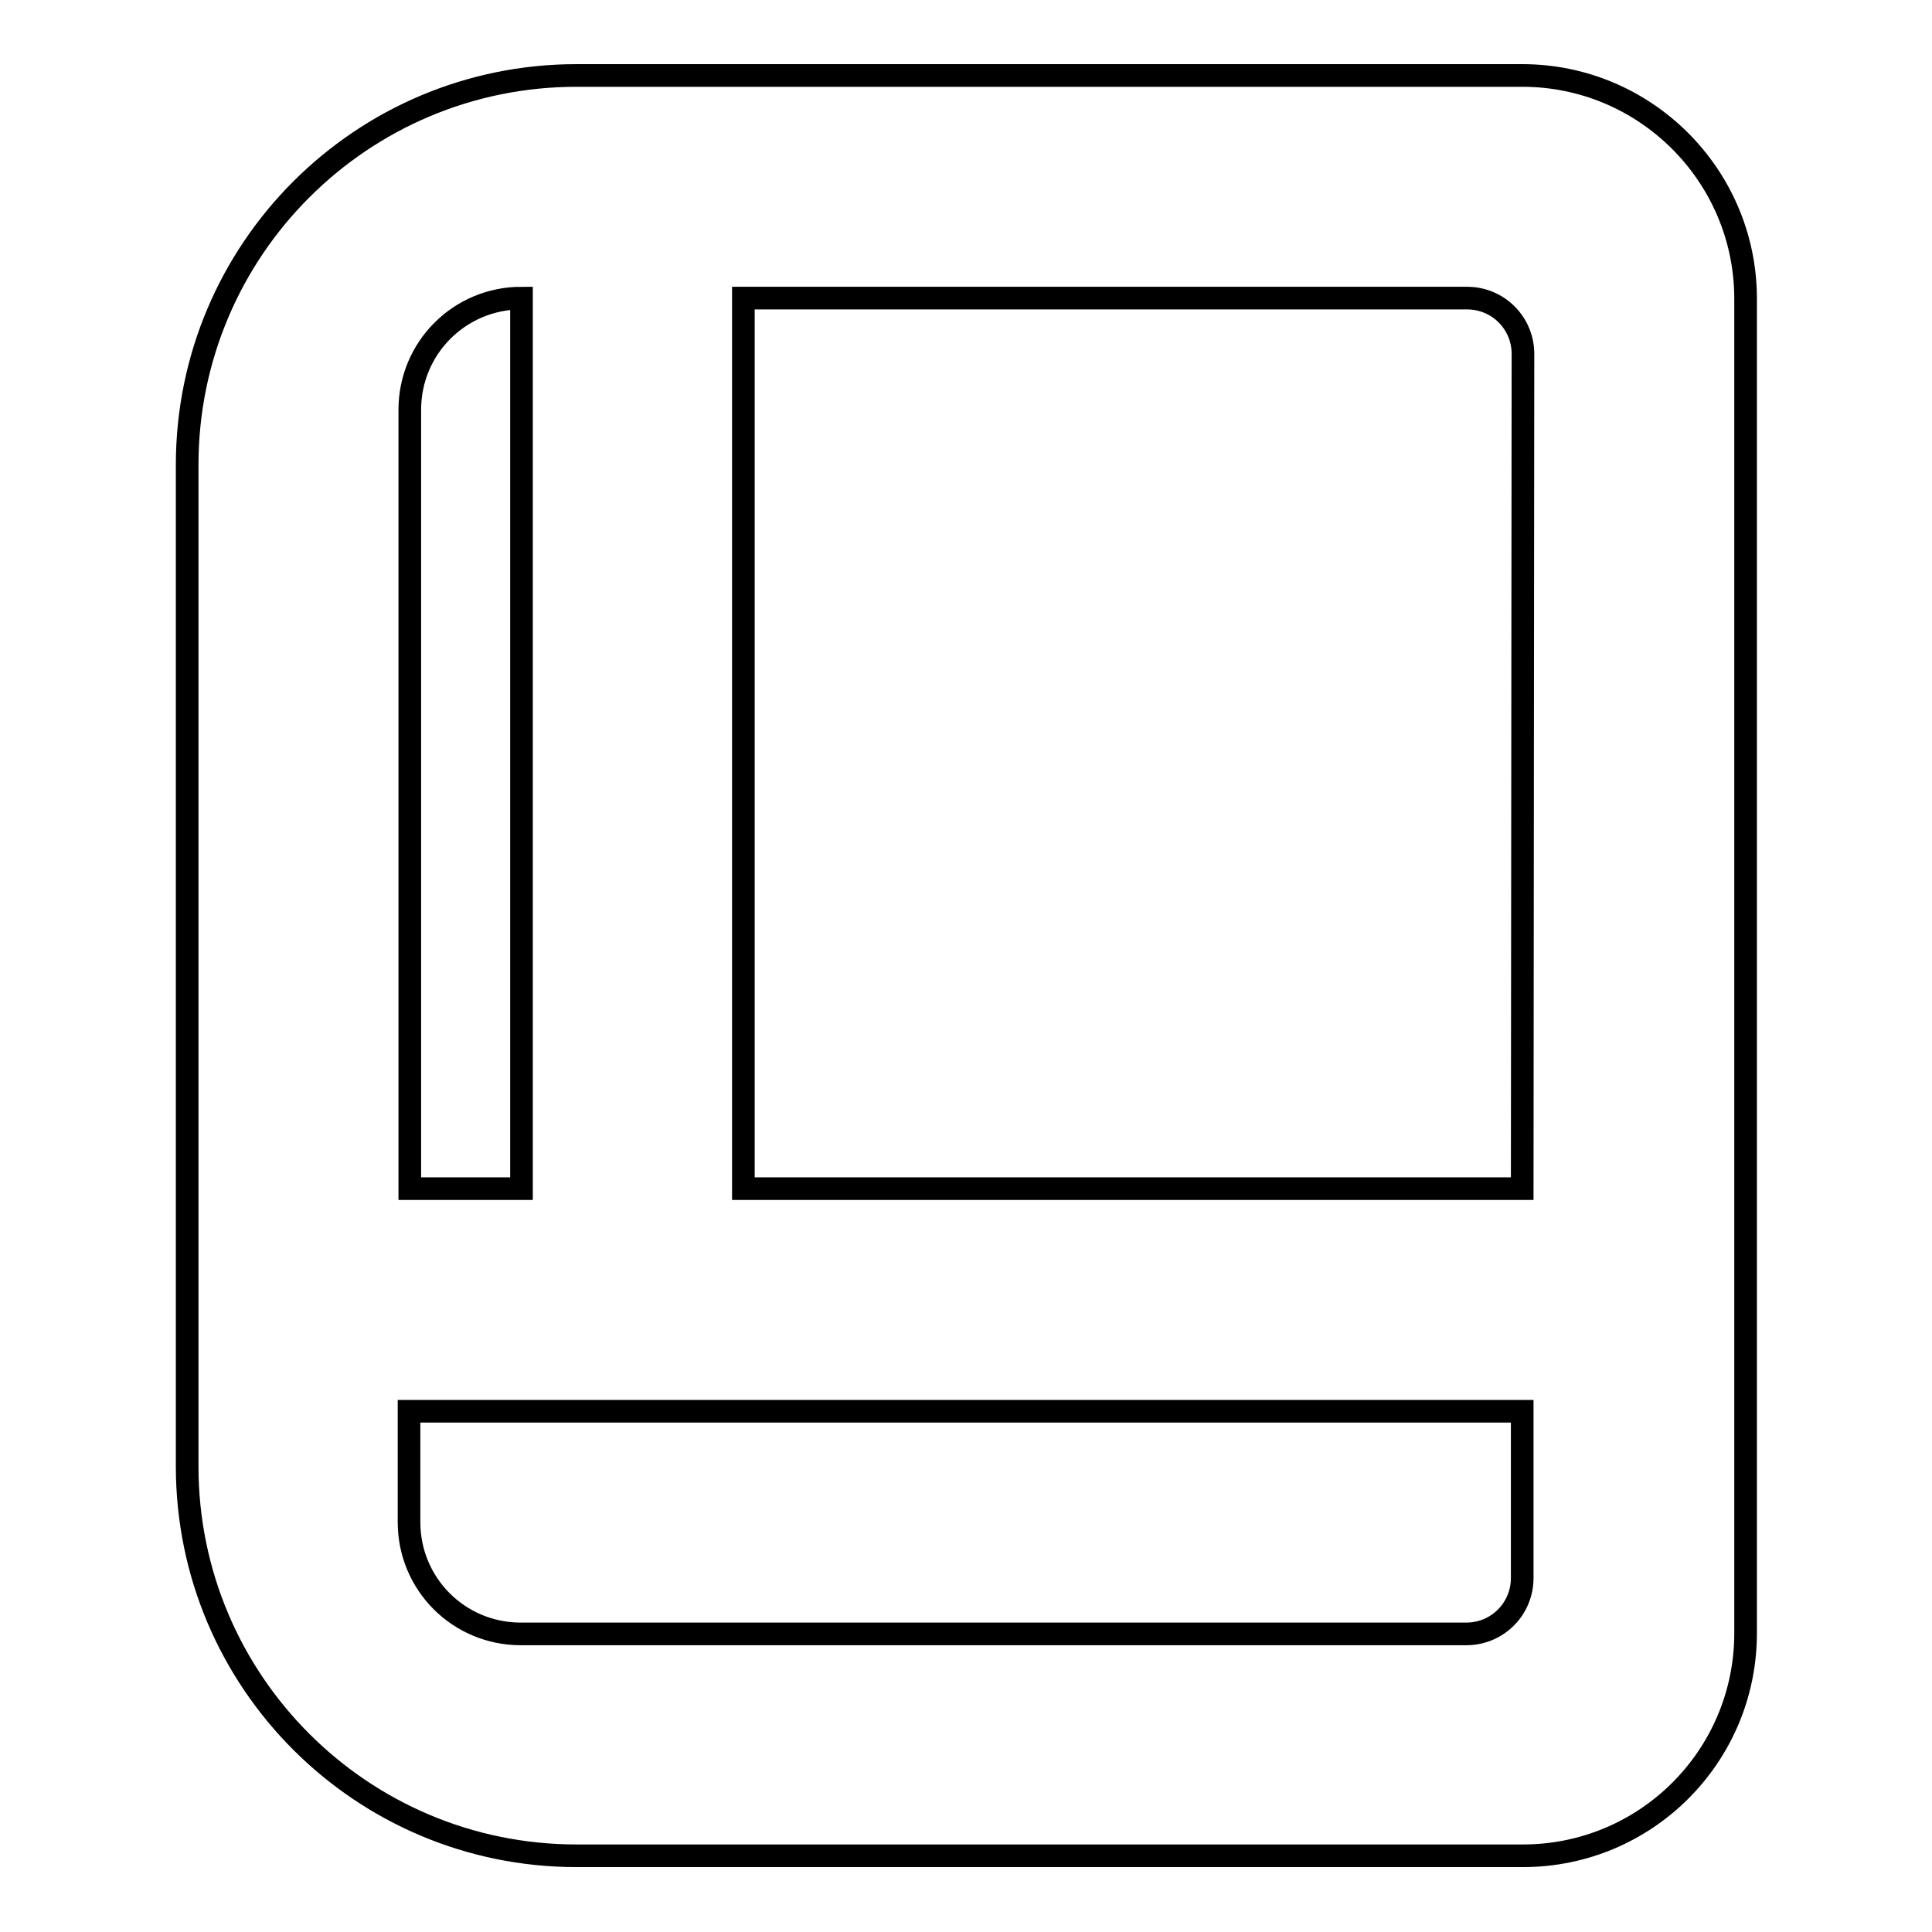
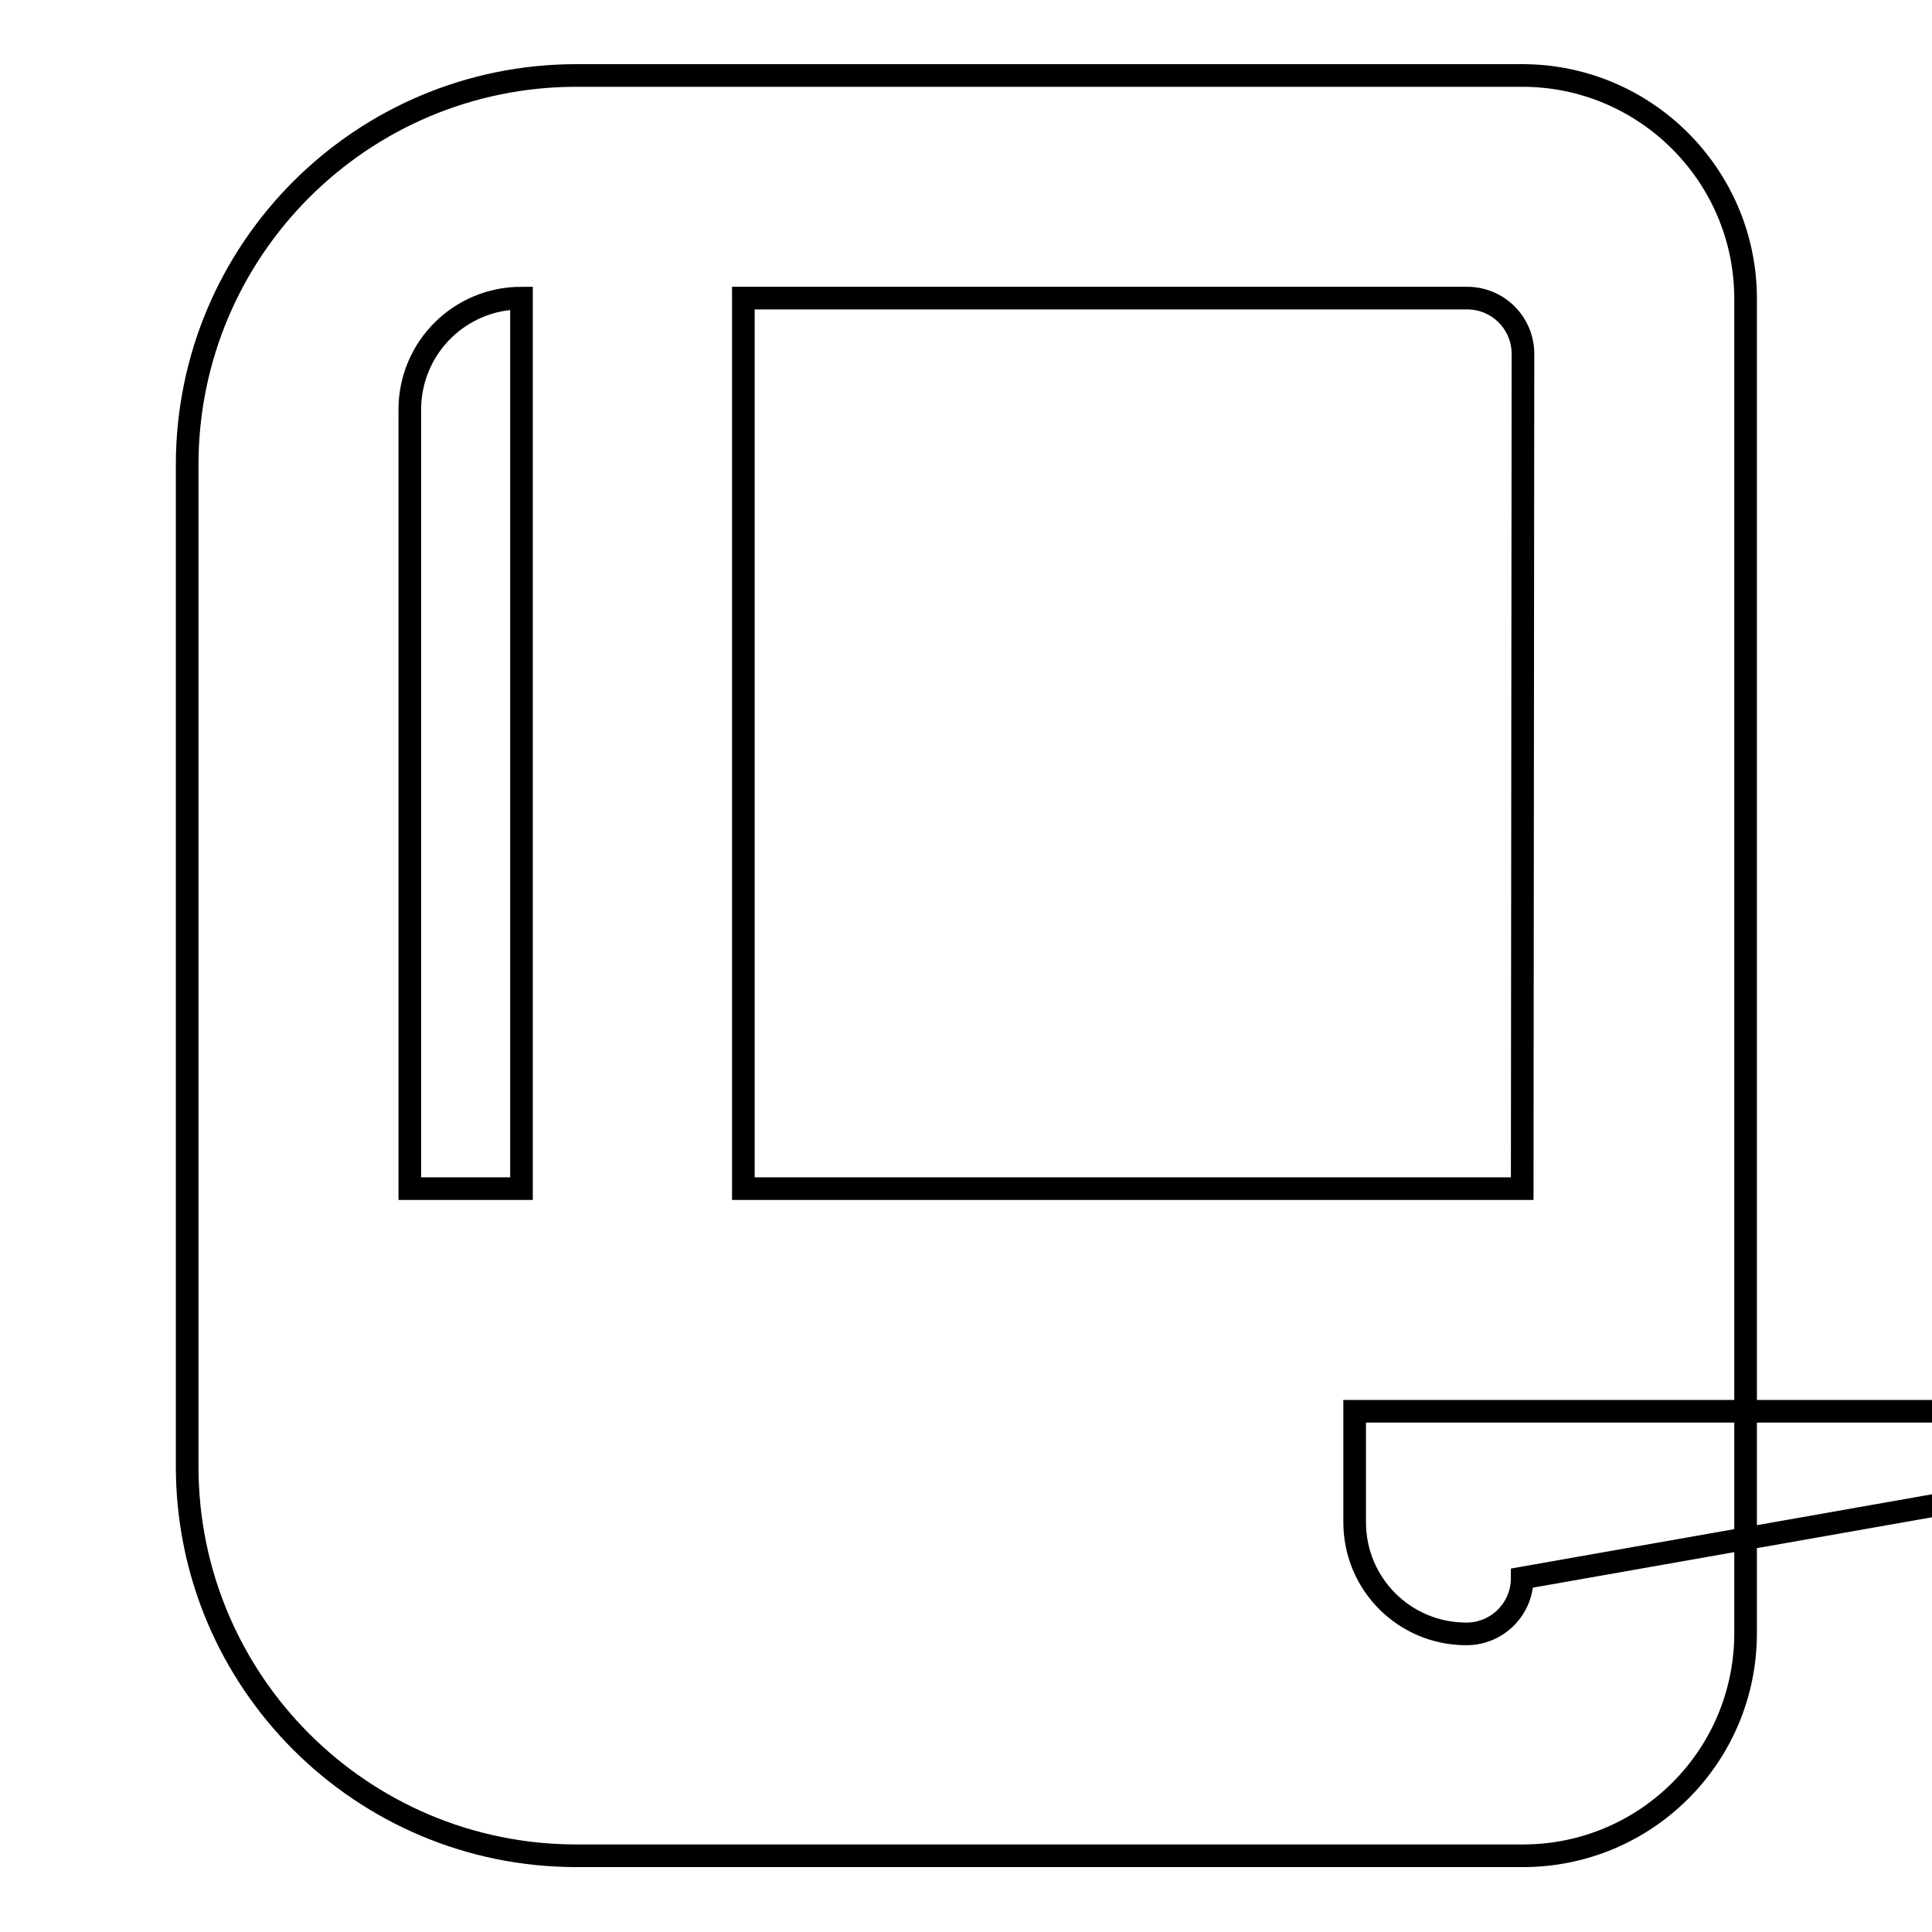
<svg xmlns="http://www.w3.org/2000/svg" version="1.1" x="0px" y="0px" viewBox="0 0 256 256" enable-background="new 0 0 256 256" xml:space="preserve">
  <g>
    <g>
-       <path stroke-width="3" fill-opacity="0" stroke="#000000" d="M201.7,10H76.4c-28.5,0-51.6,23.1-51.6,51.6v132.7c0,28.5,23.1,51.6,51.6,51.6h125.4c16.3,0,29.5-13.2,29.5-29.5v-177C231.2,23.2,218,10,201.7,10z M54.3,54.3c0-8.2,6.6-14.8,14.8-14.8v118H54.3V54.3z M201.7,209.1c0,4.1-3.3,7.4-7.4,7.4H69c-8.2,0-14.8-6.6-14.8-14.8V187h147.5L201.7,209.1L201.7,209.1z M201.7,157.5H98.5v-118h95.9c4.1,0,7.4,3.3,7.4,7.4L201.7,157.5L201.7,157.5z" />
+       <path stroke-width="3" fill-opacity="0" stroke="#000000" d="M201.7,10H76.4c-28.5,0-51.6,23.1-51.6,51.6v132.7c0,28.5,23.1,51.6,51.6,51.6h125.4c16.3,0,29.5-13.2,29.5-29.5v-177C231.2,23.2,218,10,201.7,10z M54.3,54.3c0-8.2,6.6-14.8,14.8-14.8v118H54.3V54.3z M201.7,209.1c0,4.1-3.3,7.4-7.4,7.4c-8.2,0-14.8-6.6-14.8-14.8V187h147.5L201.7,209.1L201.7,209.1z M201.7,157.5H98.5v-118h95.9c4.1,0,7.4,3.3,7.4,7.4L201.7,157.5L201.7,157.5z" />
    </g>
  </g>
</svg>